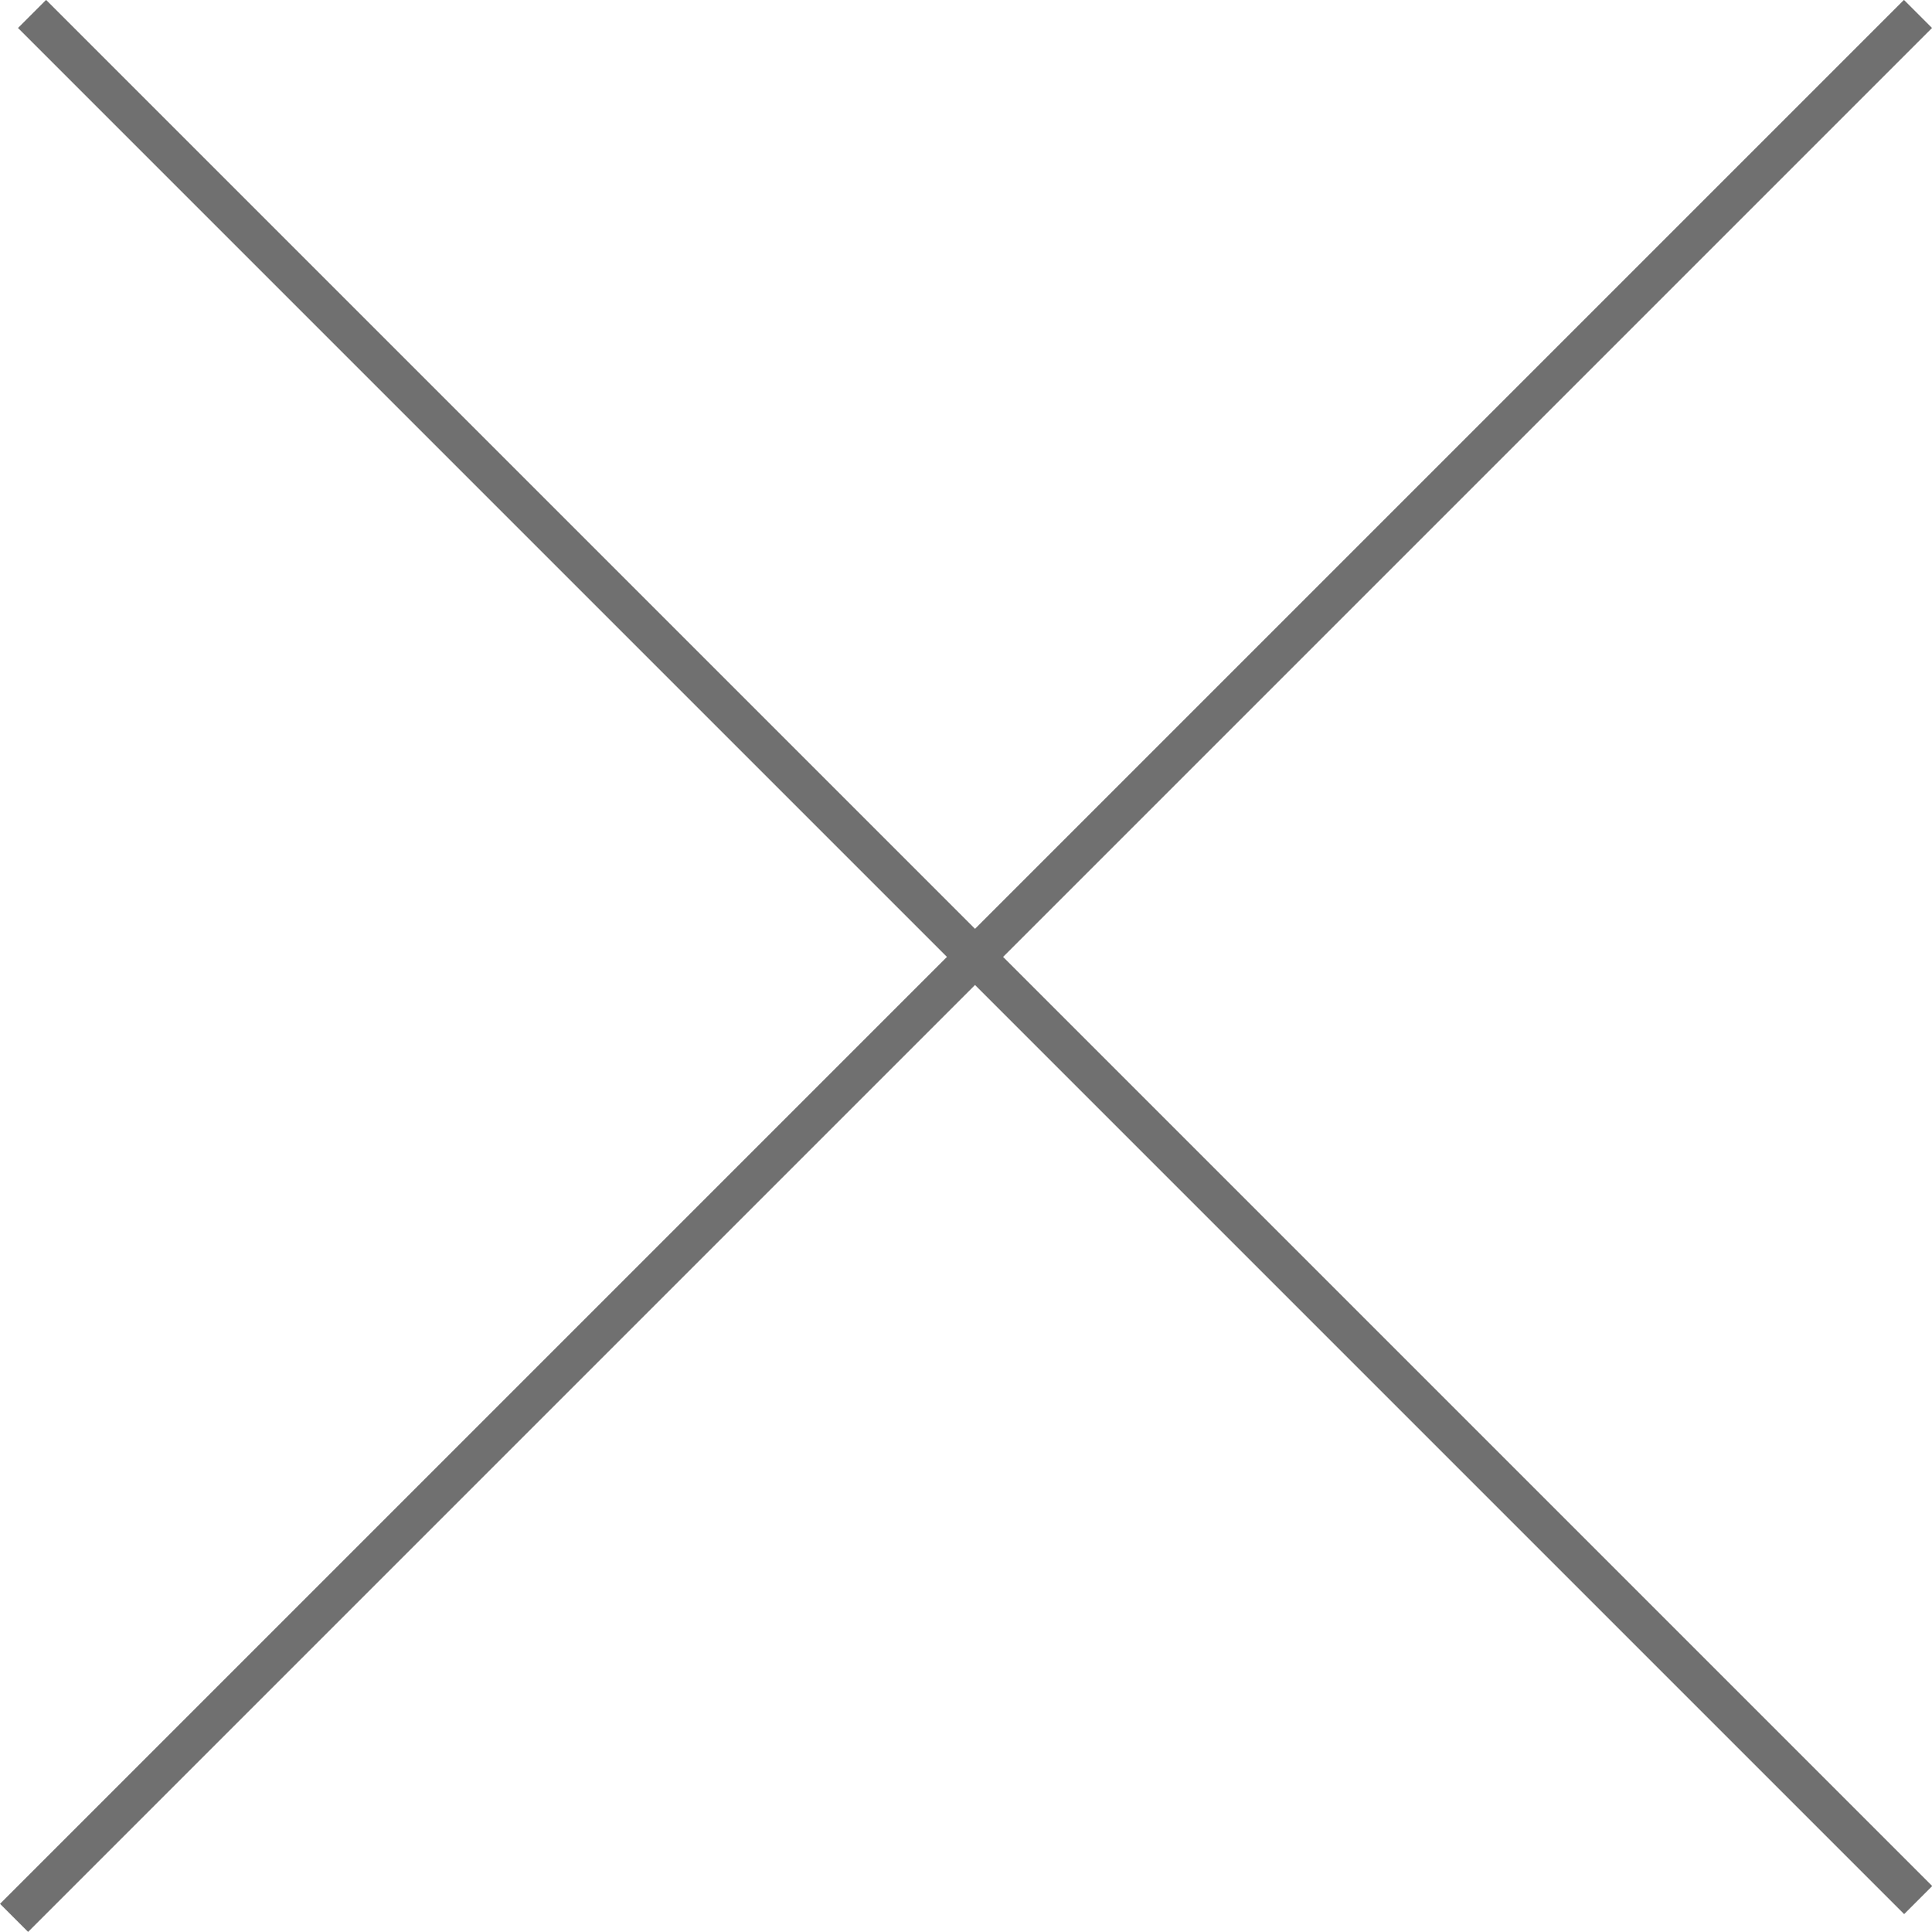
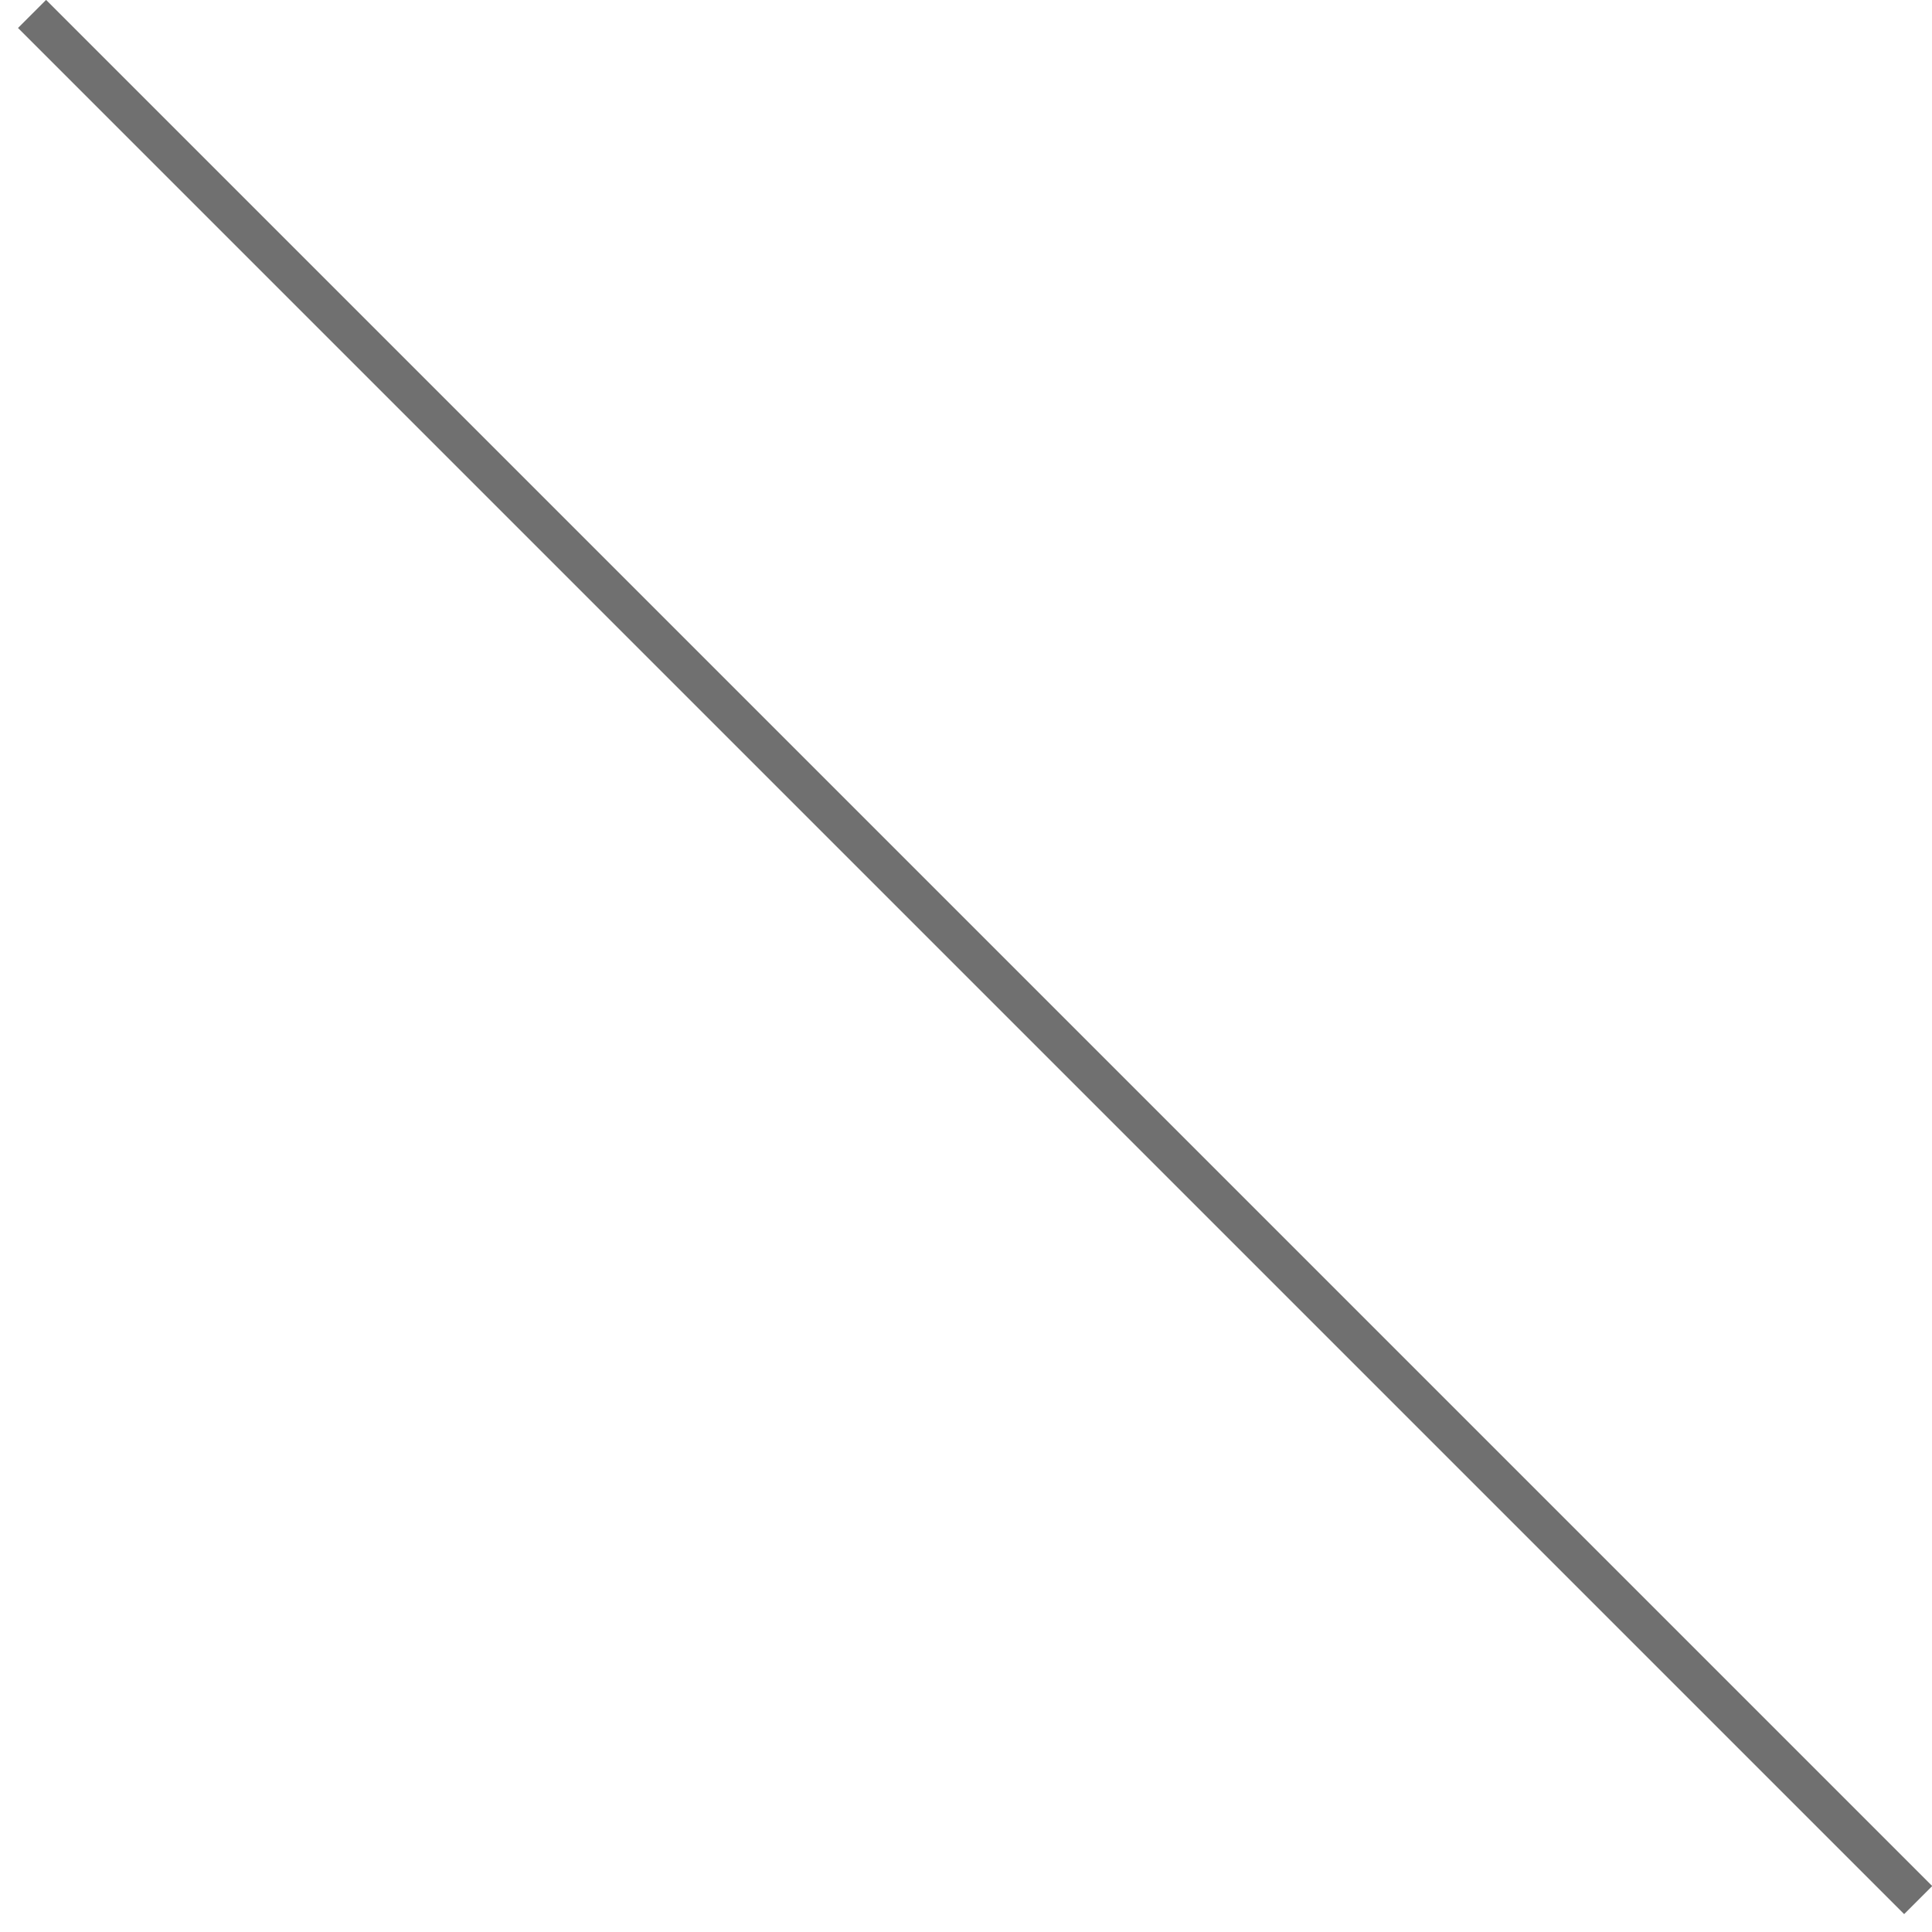
<svg xmlns="http://www.w3.org/2000/svg" width="48.655" height="48.655" viewBox="0 0 48.655 48.655">
  <g id="グループ_226" data-name="グループ 226" transform="translate(-10574.873 1002.451)">
    <path id="パス_851" data-name="パス 851" d="M16080.68,225.9l47.5,47.5" transform="translate(-5505 -1228)" fill="none" stroke="#707070" stroke-width="1" />
-     <path id="パス_852" data-name="パス 852" d="M16128.175,225.9l-47.948,47.948" transform="translate(-5505 -1228)" fill="none" stroke="#707070" stroke-width="1" />
  </g>
</svg>